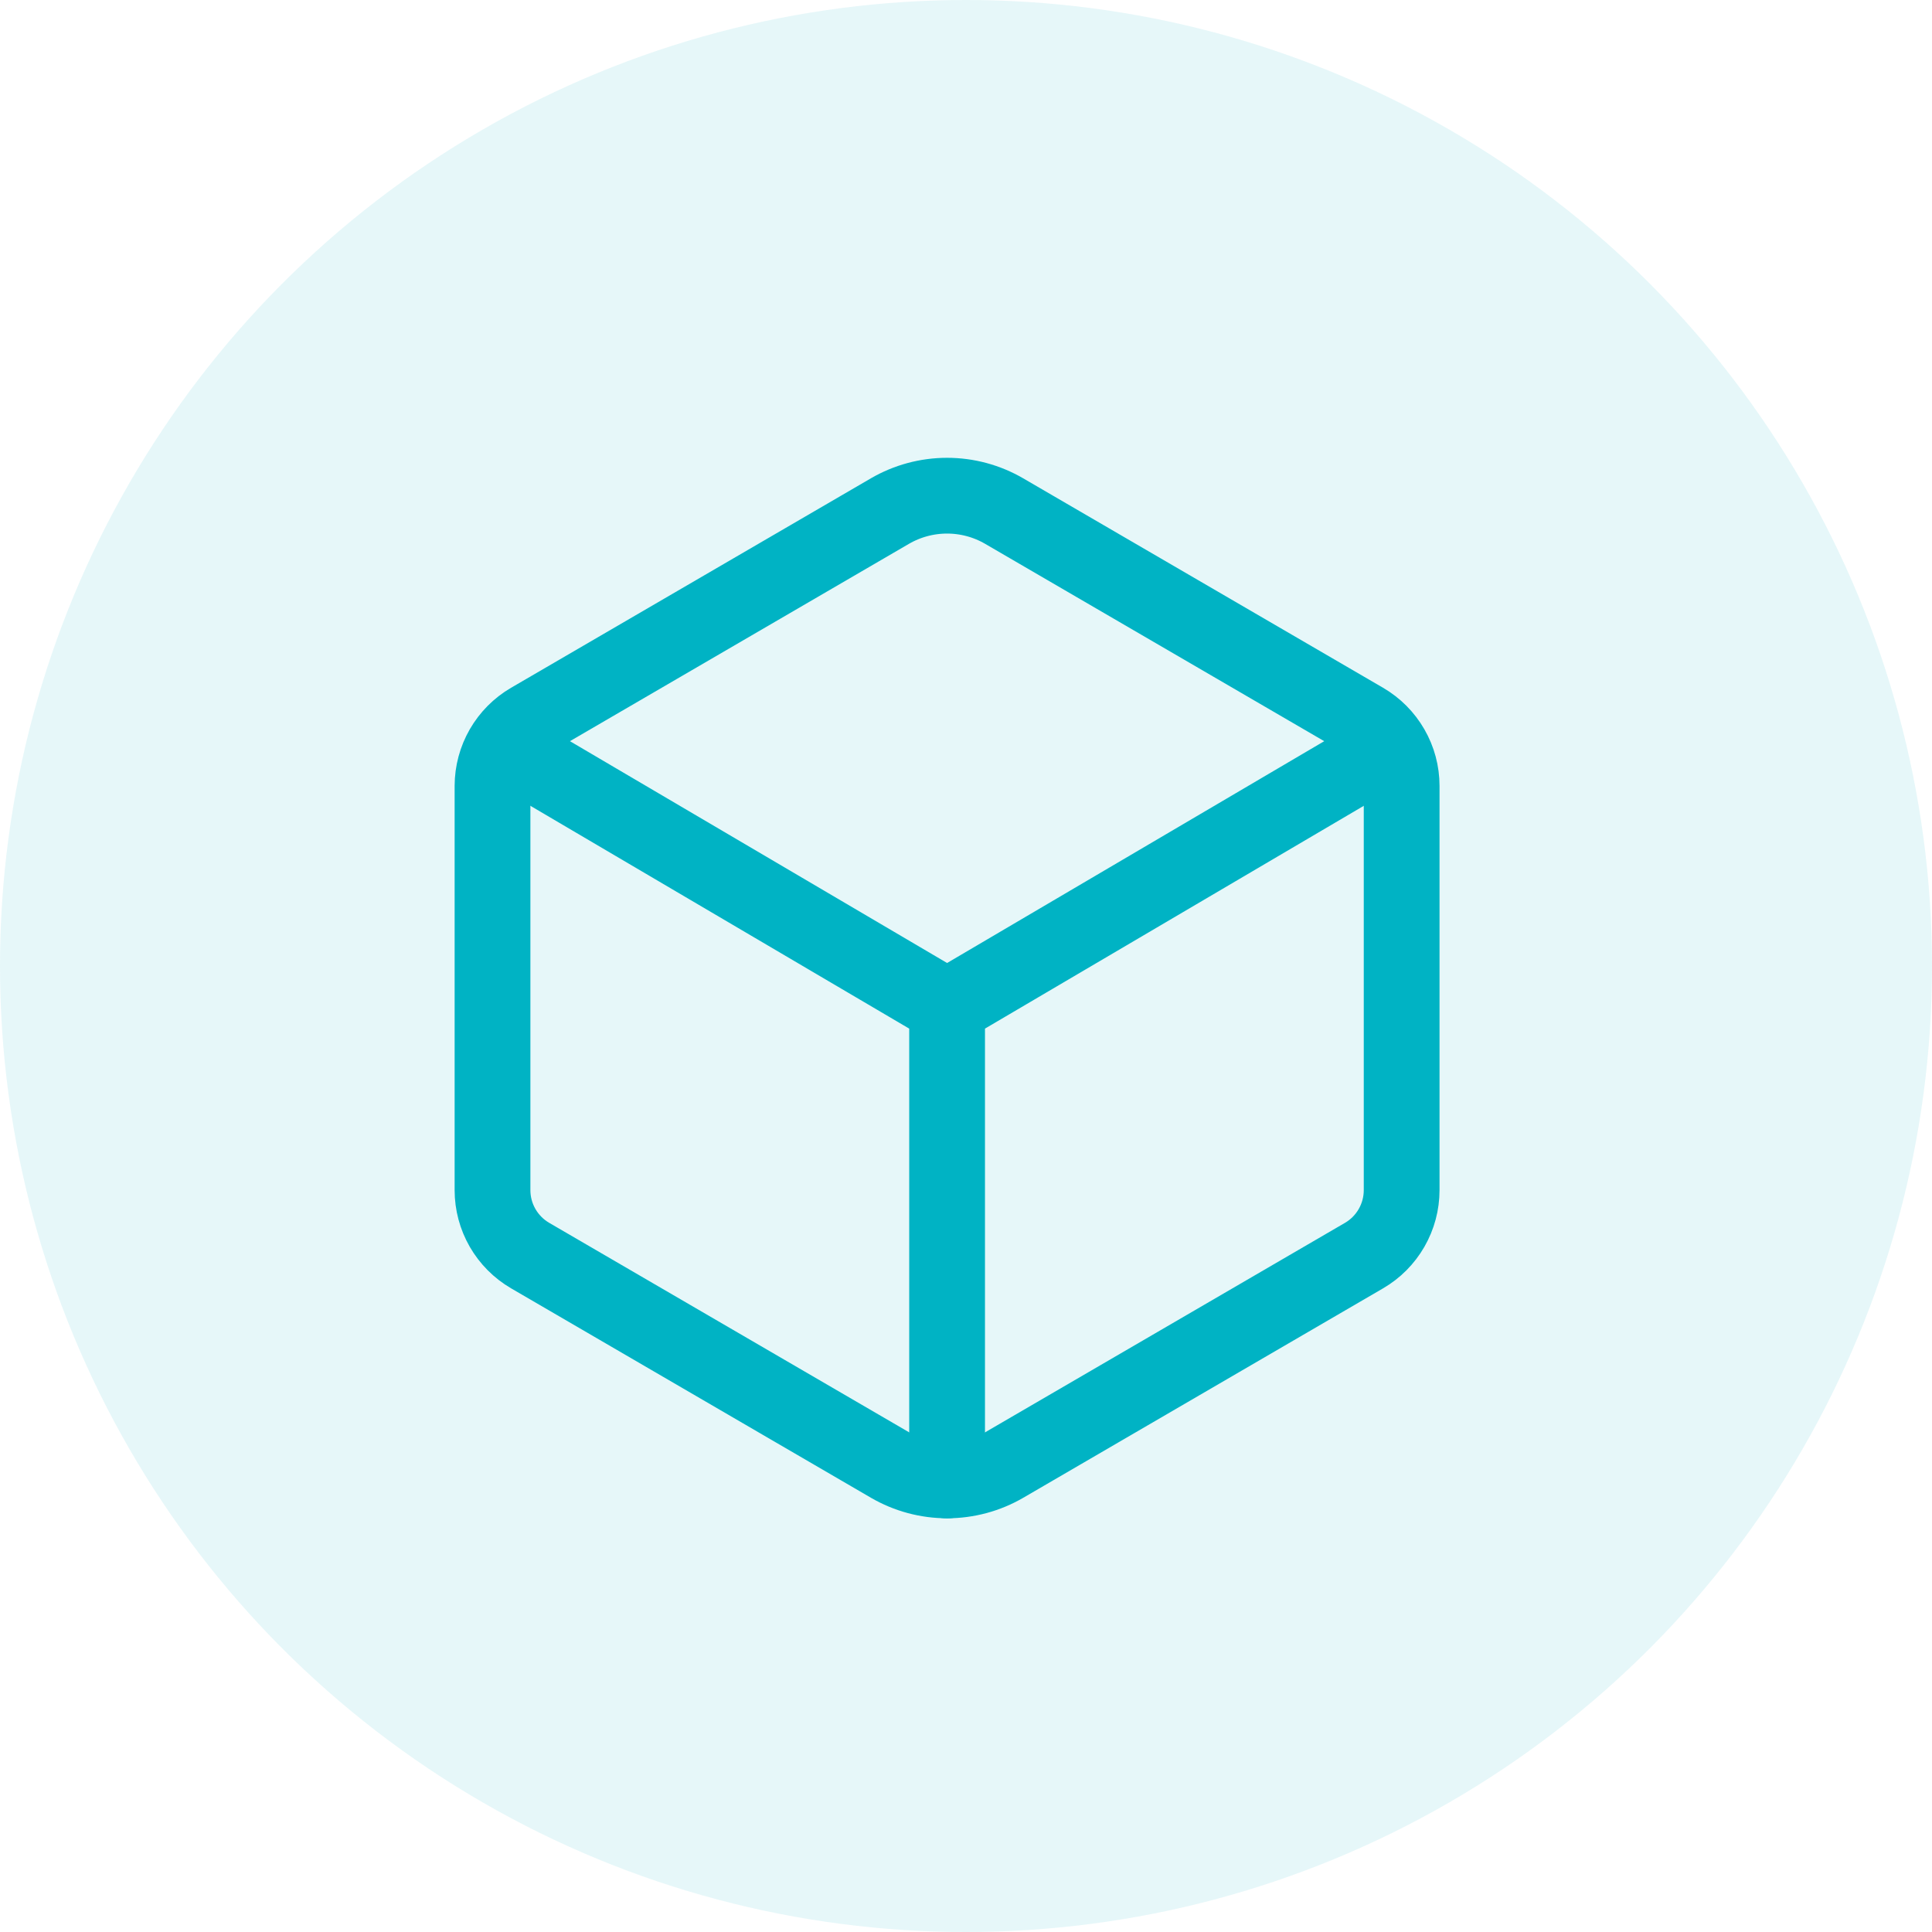
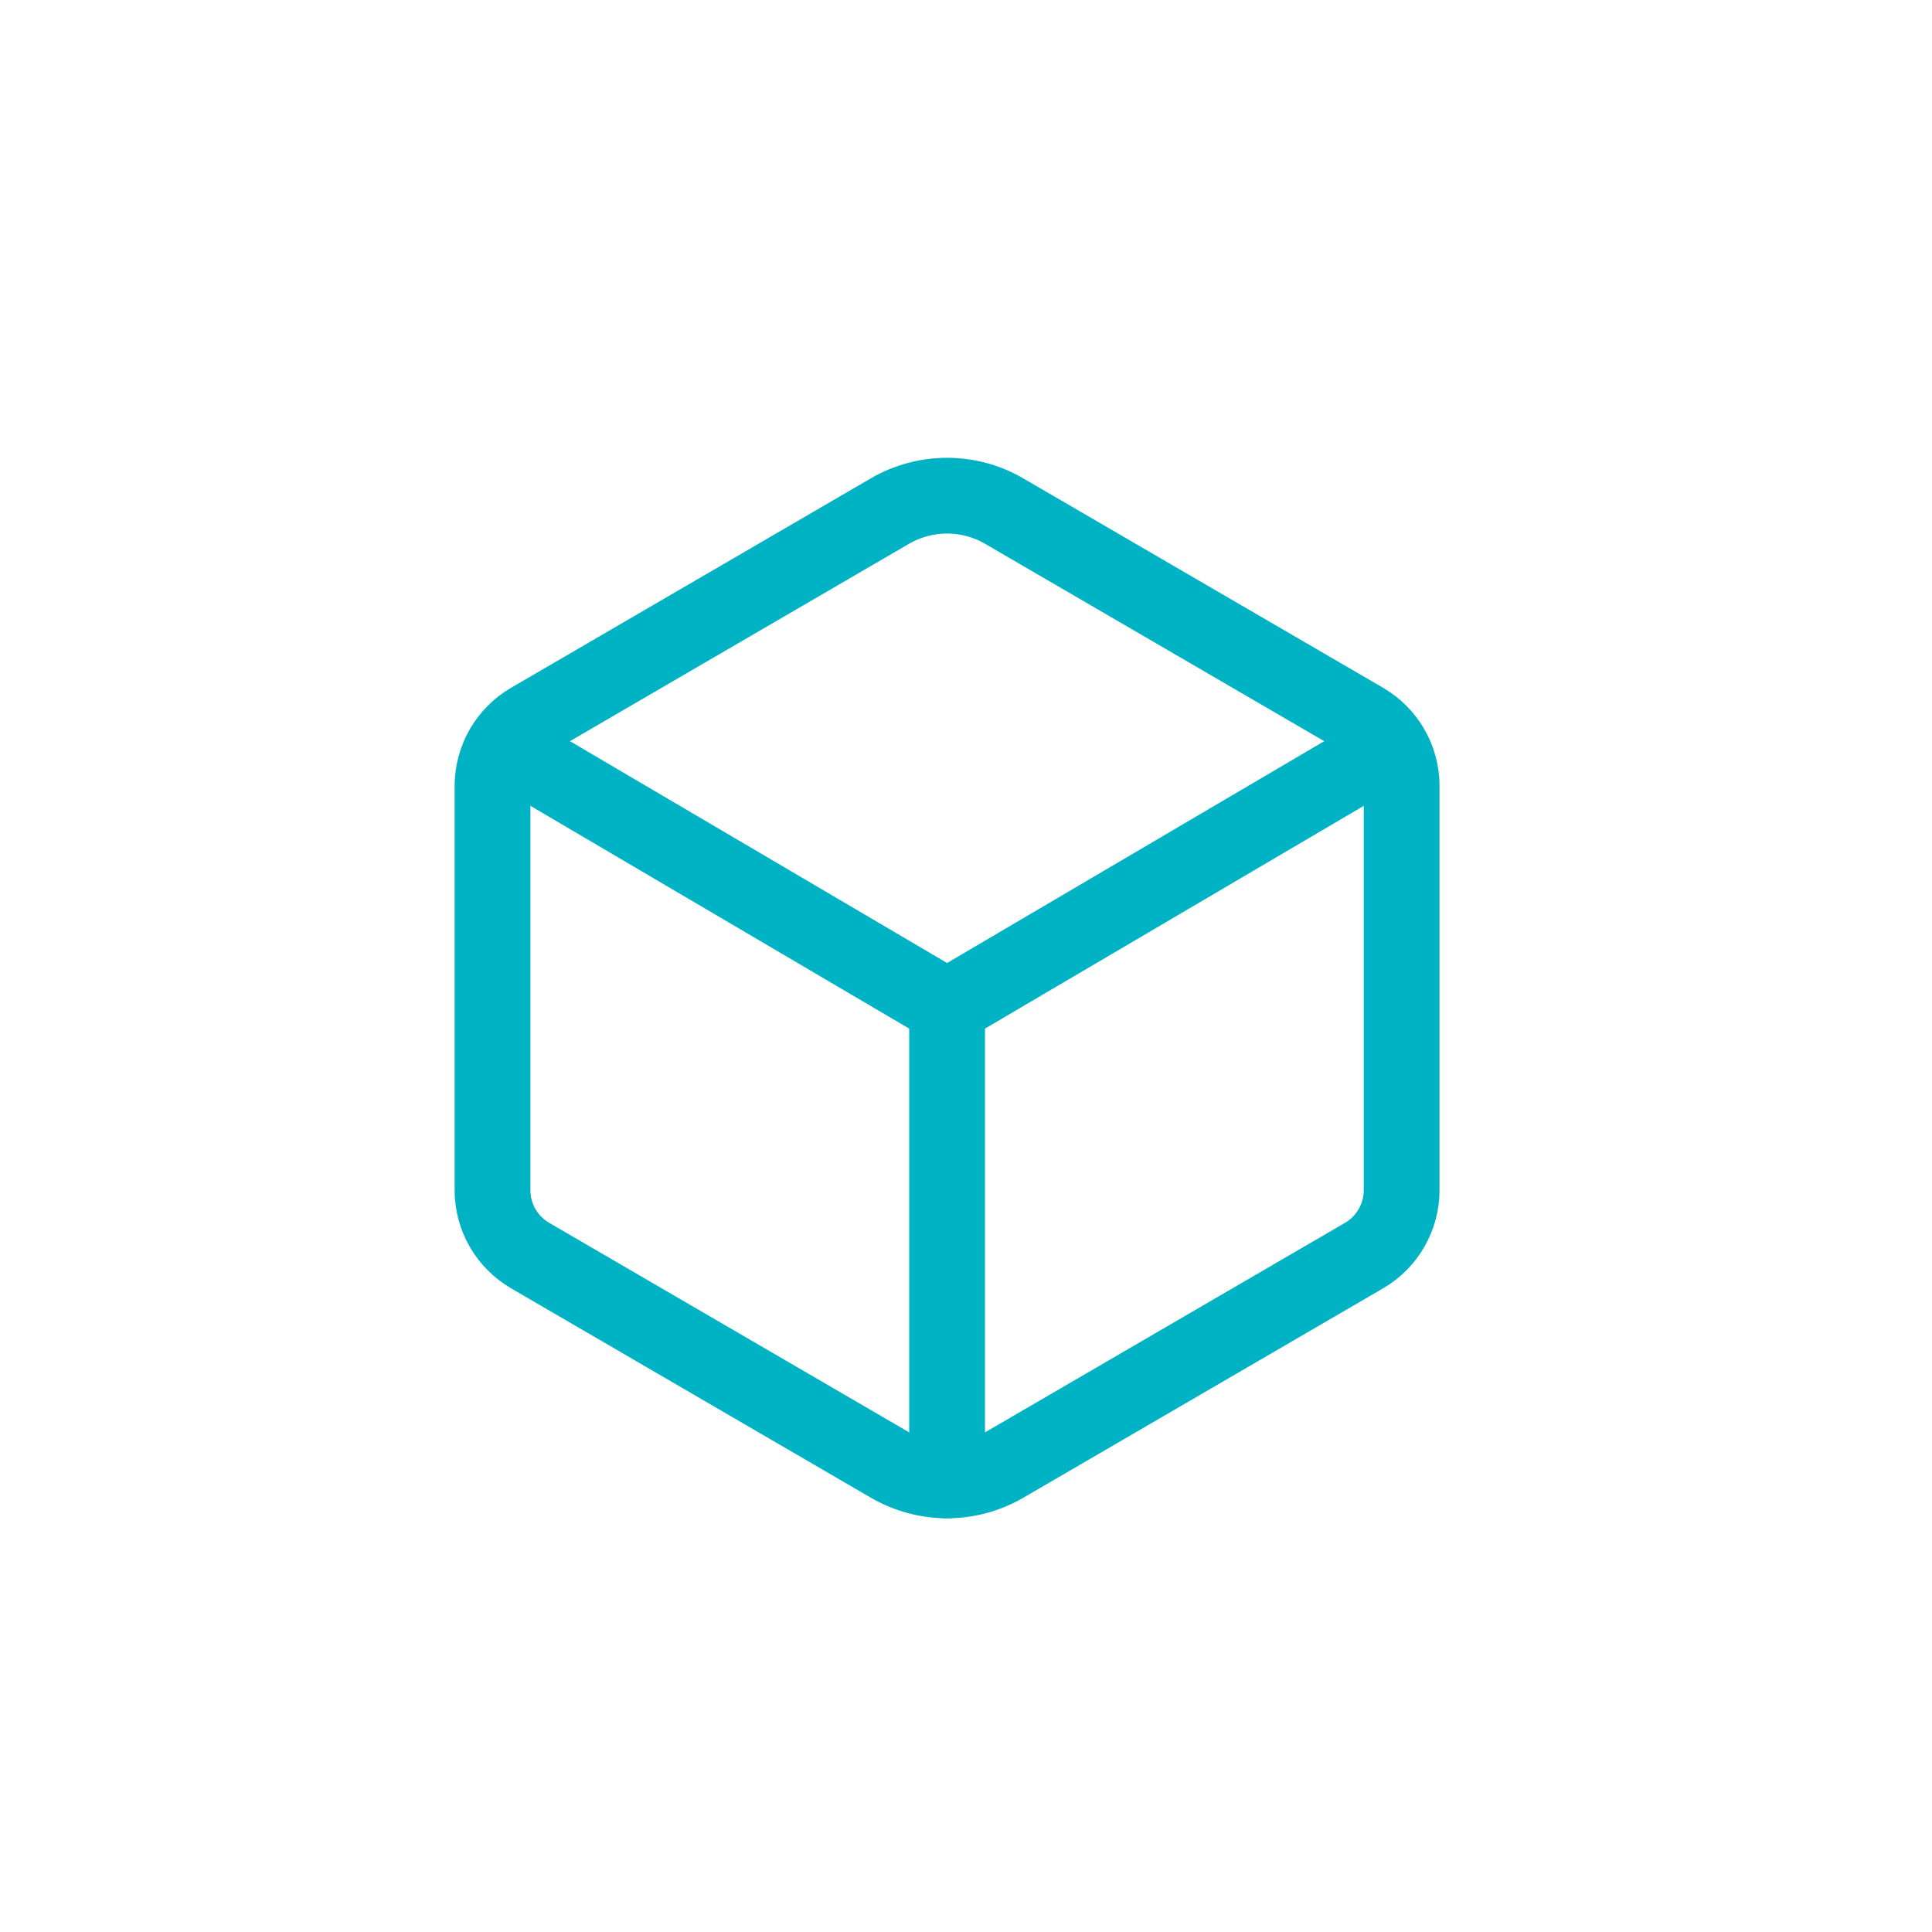
<svg xmlns="http://www.w3.org/2000/svg" width="51" height="51" viewBox="0 0 51 51" fill="none">
-   <circle cx="25.5" cy="25.5" r="25.5" fill="#00B3C4" fill-opacity="0.1" />
  <path d="M37 31.417V20.745C37 20.396 36.908 20.053 36.733 19.75C36.559 19.448 36.309 19.196 36.007 19.02L26.507 13.491C26.05 13.225 25.53 13.085 25 13.085C24.47 13.085 23.95 13.225 23.492 13.491L13.994 19.02C13.692 19.196 13.442 19.448 13.268 19.75C13.094 20.053 13.002 20.396 13.001 20.745V31.417C13.001 31.767 13.093 32.11 13.267 32.413C13.442 32.716 13.692 32.968 13.994 33.144L23.494 38.673C23.952 38.939 24.472 39.079 25.001 39.079C25.531 39.079 26.051 38.939 26.509 38.673L36.008 33.144C36.31 32.968 36.56 32.716 36.734 32.413C36.908 32.11 37 31.767 37 31.417Z" stroke="#00B3C4" stroke-width="2" stroke-linecap="round" stroke-linejoin="round" />
  <path d="M13.314 19.707L25.001 26.581M25.001 26.581L36.688 19.707M25.001 26.581V39.081" stroke="#00B3C4" stroke-width="2" stroke-linecap="round" stroke-linejoin="round" />
</svg>